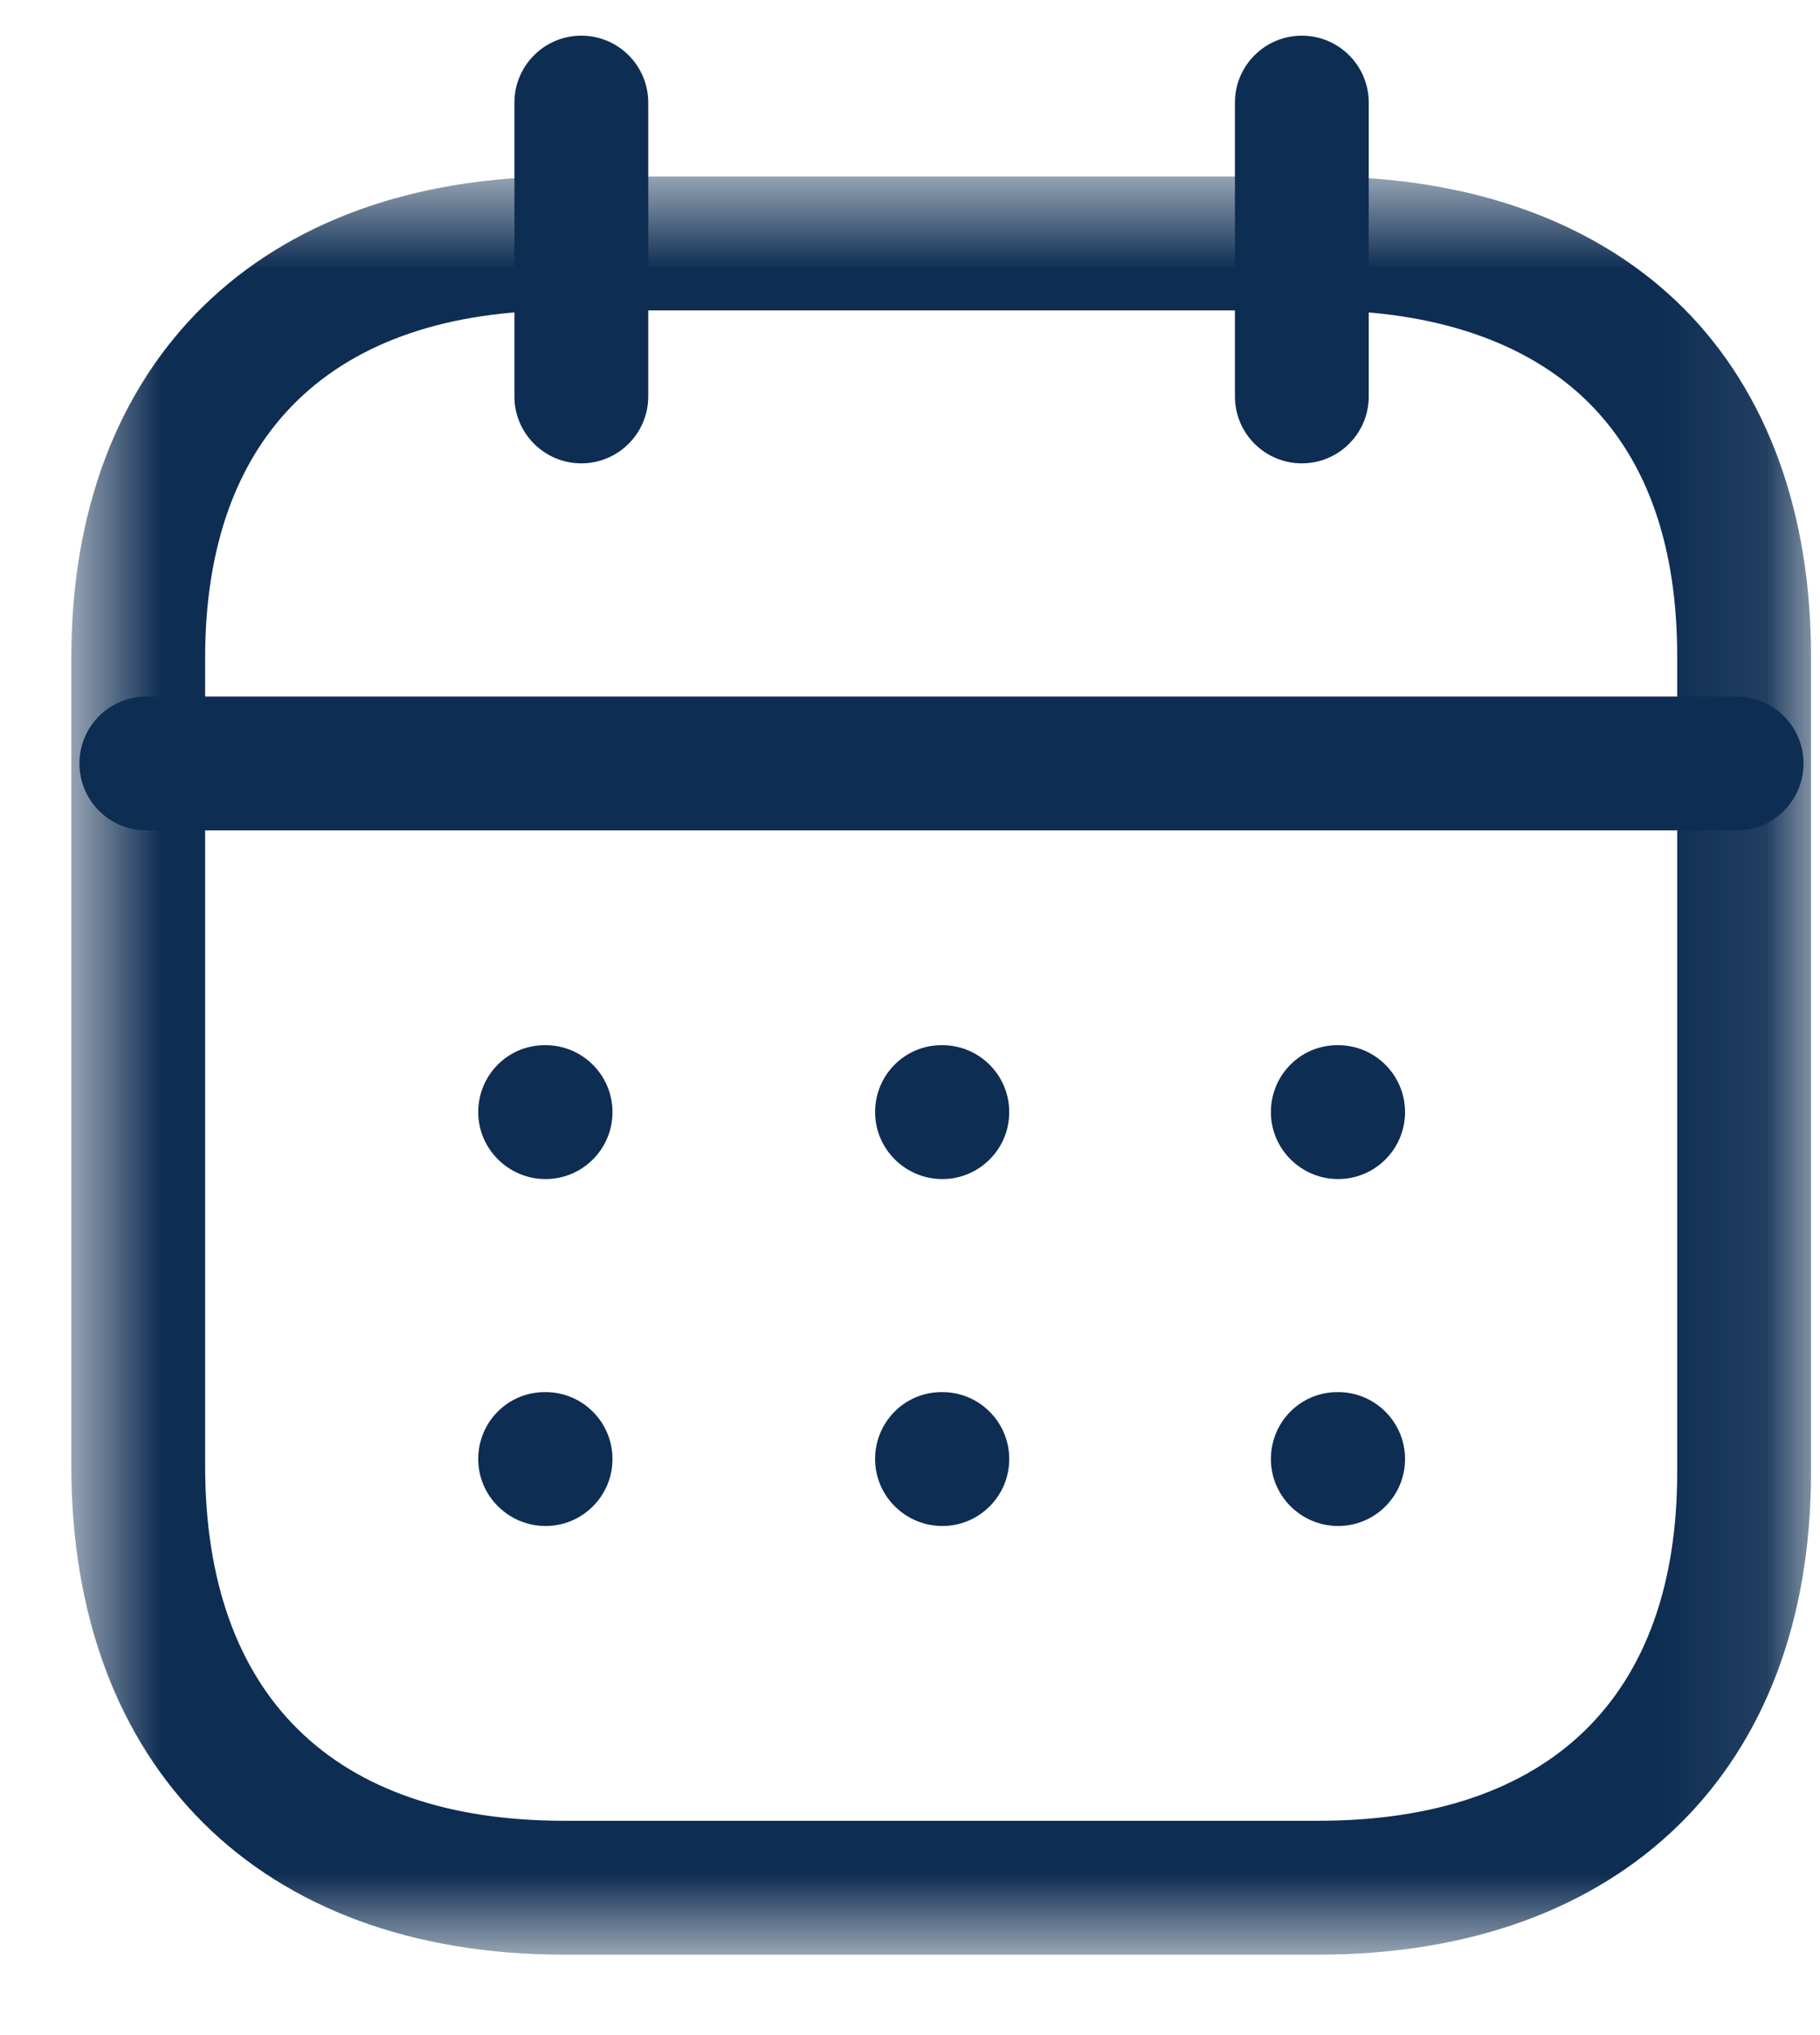
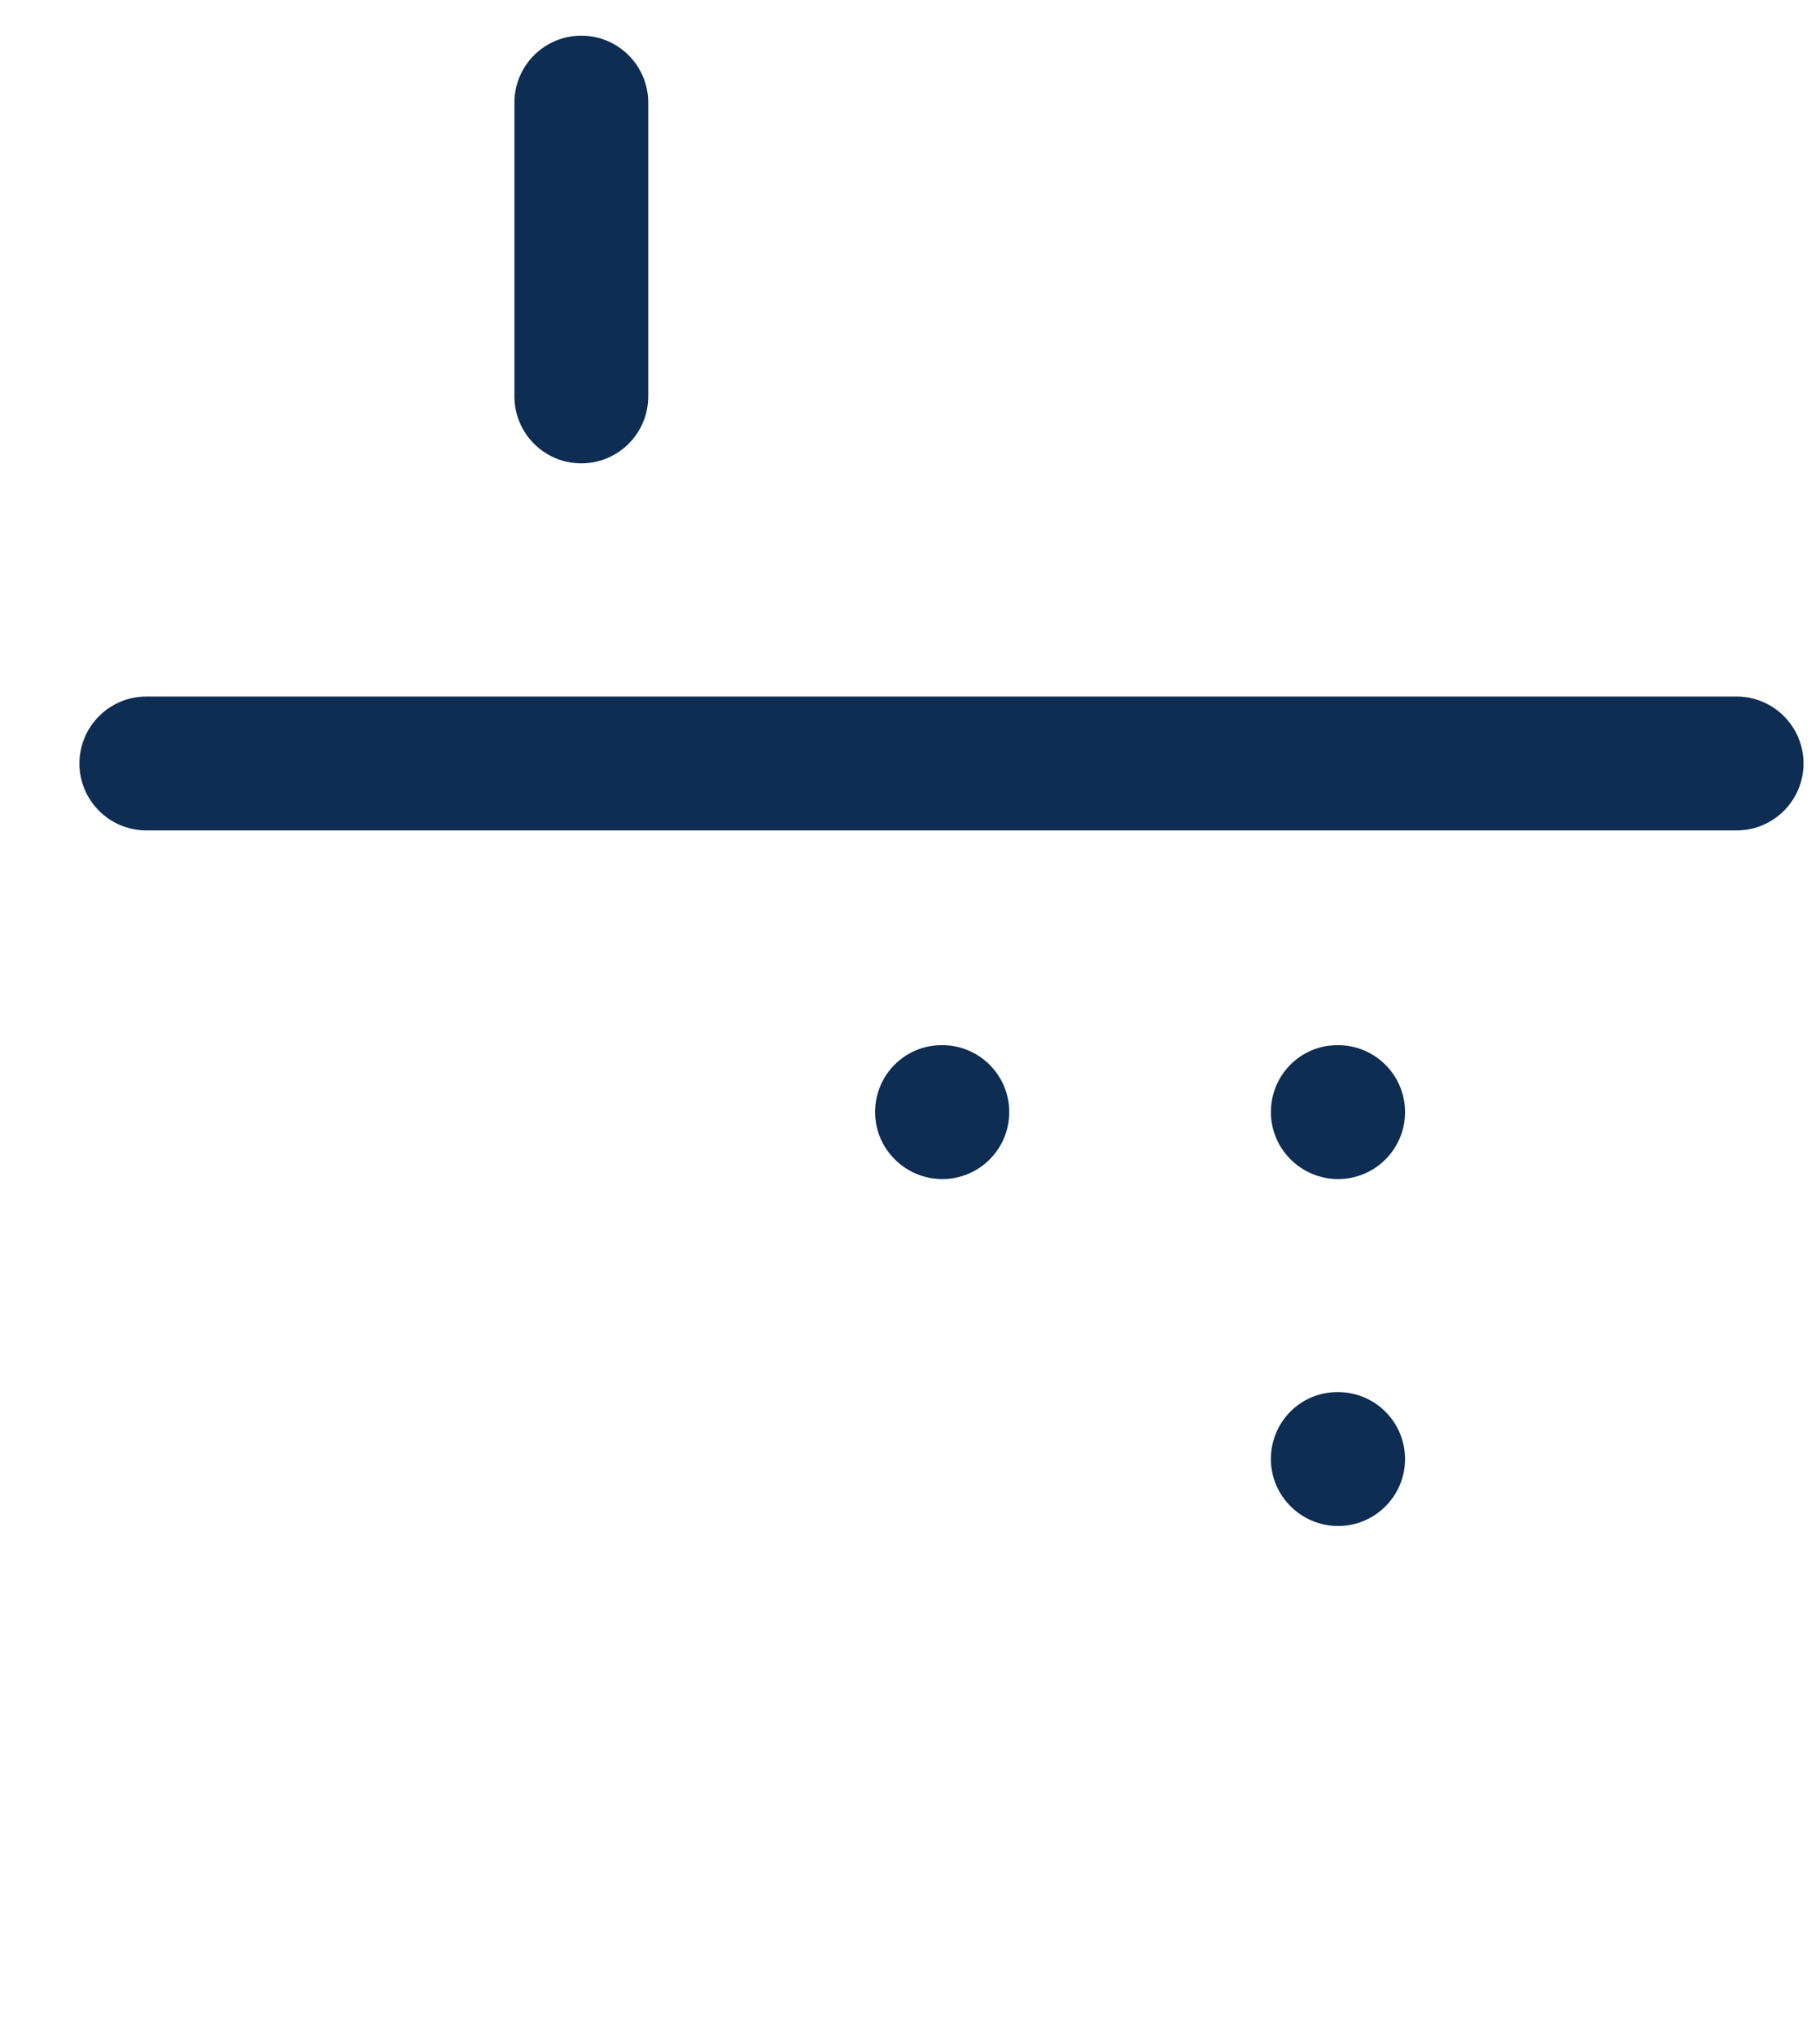
<svg xmlns="http://www.w3.org/2000/svg" width="17" height="19" viewBox="0 0 17 19" fill="none">
  <path fill-rule="evenodd" clip-rule="evenodd" d="M16.221 7.753H1.367C1.022 7.753 0.742 7.473 0.742 7.128C0.742 6.783 1.022 6.503 1.367 6.503H16.221C16.566 6.503 16.846 6.783 16.846 7.128C16.846 7.473 16.566 7.753 16.221 7.753Z" fill="#0E2D52" />
  <path fill-rule="evenodd" clip-rule="evenodd" d="M12.499 11.008C12.154 11.008 11.871 10.728 11.871 10.383C11.871 10.038 12.147 9.758 12.492 9.758H12.499C12.844 9.758 13.124 10.038 13.124 10.383C13.124 10.728 12.844 11.008 12.499 11.008Z" fill="#0E2D52" />
  <path fill-rule="evenodd" clip-rule="evenodd" d="M8.802 11.008C8.457 11.008 8.174 10.728 8.174 10.383C8.174 10.038 8.45 9.758 8.795 9.758H8.802C9.147 9.758 9.427 10.038 9.427 10.383C9.427 10.728 9.147 11.008 8.802 11.008Z" fill="#0E2D52" />
-   <path fill-rule="evenodd" clip-rule="evenodd" d="M5.096 11.008C4.751 11.008 4.467 10.728 4.467 10.383C4.467 10.038 4.743 9.758 5.088 9.758H5.096C5.441 9.758 5.721 10.038 5.721 10.383C5.721 10.728 5.441 11.008 5.096 11.008Z" fill="#0E2D52" />
  <path fill-rule="evenodd" clip-rule="evenodd" d="M12.499 14.247C12.154 14.247 11.871 13.967 11.871 13.622C11.871 13.277 12.147 12.997 12.492 12.997H12.499C12.844 12.997 13.124 13.277 13.124 13.622C13.124 13.967 12.844 14.247 12.499 14.247Z" fill="#0E2D52" />
-   <path fill-rule="evenodd" clip-rule="evenodd" d="M8.802 14.247C8.457 14.247 8.174 13.967 8.174 13.622C8.174 13.277 8.45 12.997 8.795 12.997H8.802C9.147 12.997 9.427 13.277 9.427 13.622C9.427 13.967 9.147 14.247 8.802 14.247Z" fill="#0E2D52" />
-   <path fill-rule="evenodd" clip-rule="evenodd" d="M5.096 14.247C4.751 14.247 4.467 13.967 4.467 13.622C4.467 13.277 4.743 12.997 5.088 12.997H5.096C5.441 12.997 5.721 13.277 5.721 13.622C5.721 13.967 5.441 14.247 5.096 14.247Z" fill="#0E2D52" />
-   <path fill-rule="evenodd" clip-rule="evenodd" d="M12.16 4.326C11.815 4.326 11.535 4.046 11.535 3.701V0.958C11.535 0.613 11.815 0.333 12.16 0.333C12.505 0.333 12.785 0.613 12.785 0.958V3.701C12.785 4.046 12.505 4.326 12.16 4.326Z" fill="#0E2D52" />
  <path fill-rule="evenodd" clip-rule="evenodd" d="M5.43 4.326C5.085 4.326 4.805 4.046 4.805 3.701V0.958C4.805 0.613 5.085 0.333 5.43 0.333C5.775 0.333 6.055 0.613 6.055 0.958V3.701C6.055 4.046 5.775 4.326 5.43 4.326Z" fill="#0E2D52" />
  <mask id="mask0_5143_6453" style="mask-type:luminance" maskUnits="userSpaceOnUse" x="0" y="1" width="17" height="18">
    <path fill-rule="evenodd" clip-rule="evenodd" d="M0.666 1.648H16.916V18.249H0.666V1.648Z" fill="white" />
  </mask>
  <g mask="url(#mask0_5143_6453)">
-     <path fill-rule="evenodd" clip-rule="evenodd" d="M5.267 2.898C3.106 2.898 1.916 4.051 1.916 6.143V13.684C1.916 15.823 3.106 16.999 5.267 16.999H12.315C14.476 16.999 15.666 15.844 15.666 13.748V6.143C15.669 5.114 15.393 4.314 14.844 3.764C14.278 3.198 13.408 2.898 12.323 2.898H5.267ZM12.315 18.249H5.267C2.429 18.249 0.666 16.5 0.666 13.684V6.143C0.666 3.37 2.429 1.648 5.267 1.648H12.323C13.747 1.648 14.924 2.075 15.729 2.881C16.509 3.665 16.92 4.793 16.916 6.145V13.748C16.916 16.524 15.153 18.249 12.315 18.249Z" fill="#0E2D52" />
-   </g>
+     </g>
</svg>